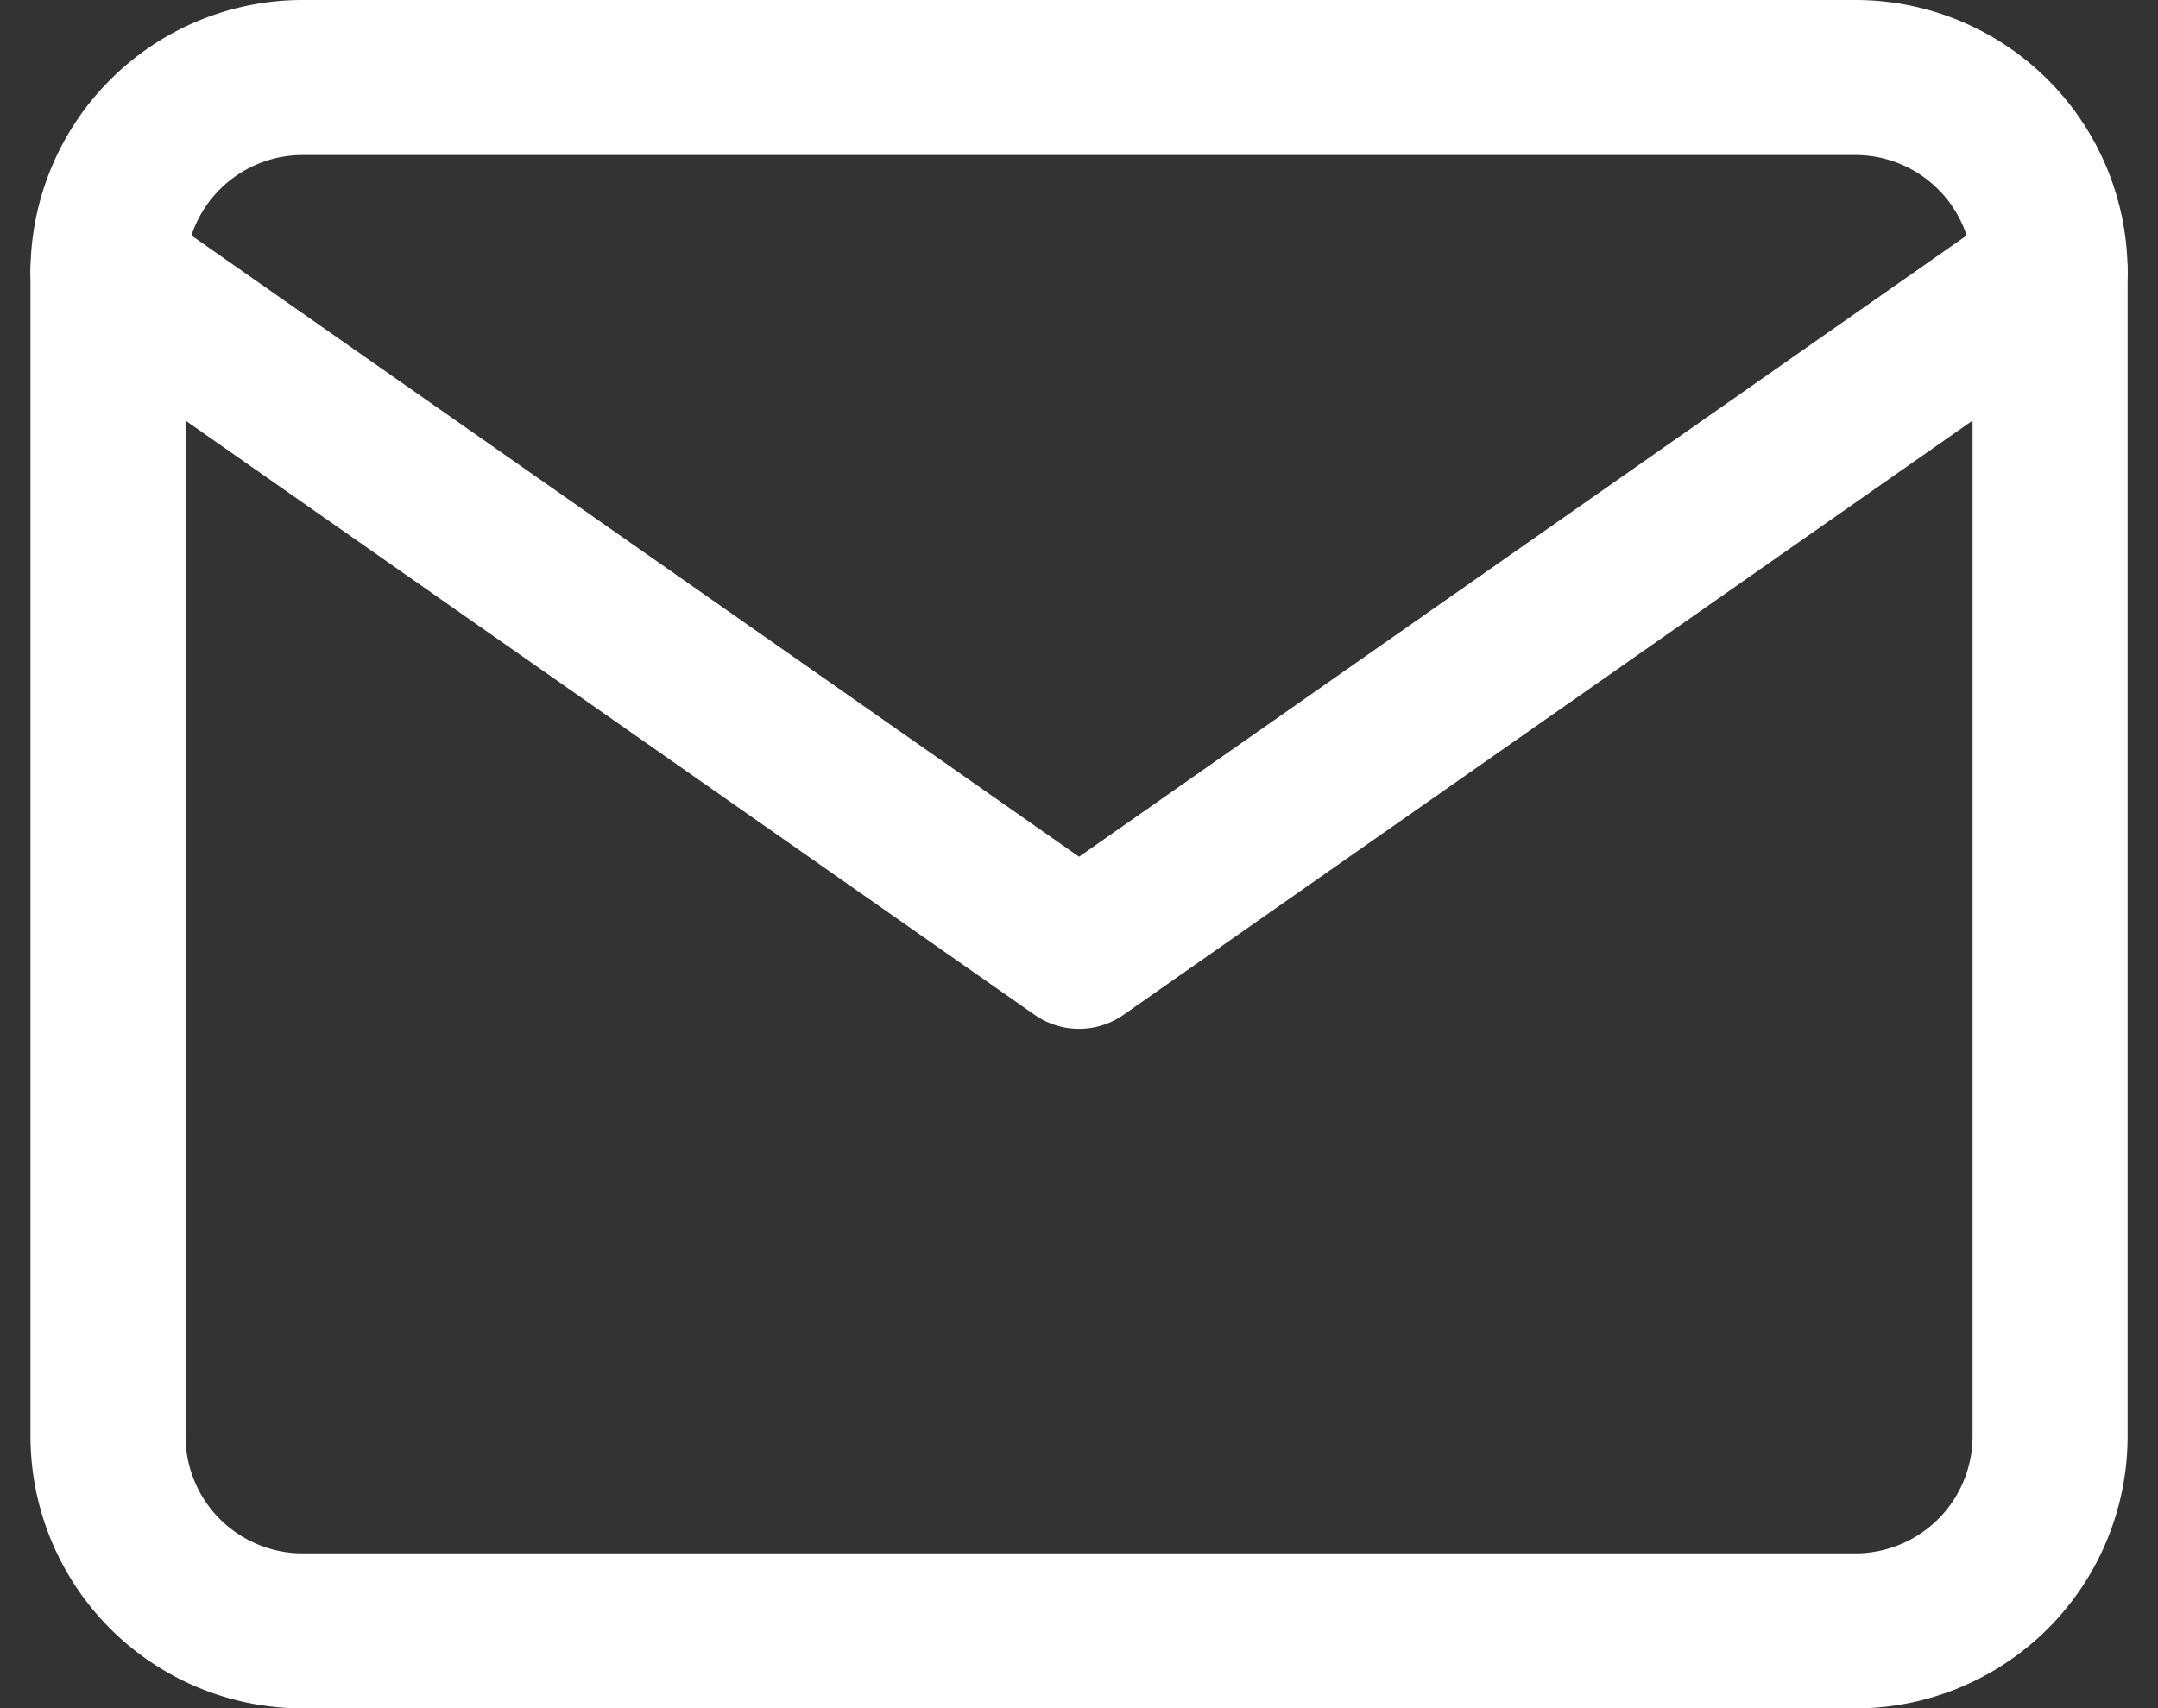
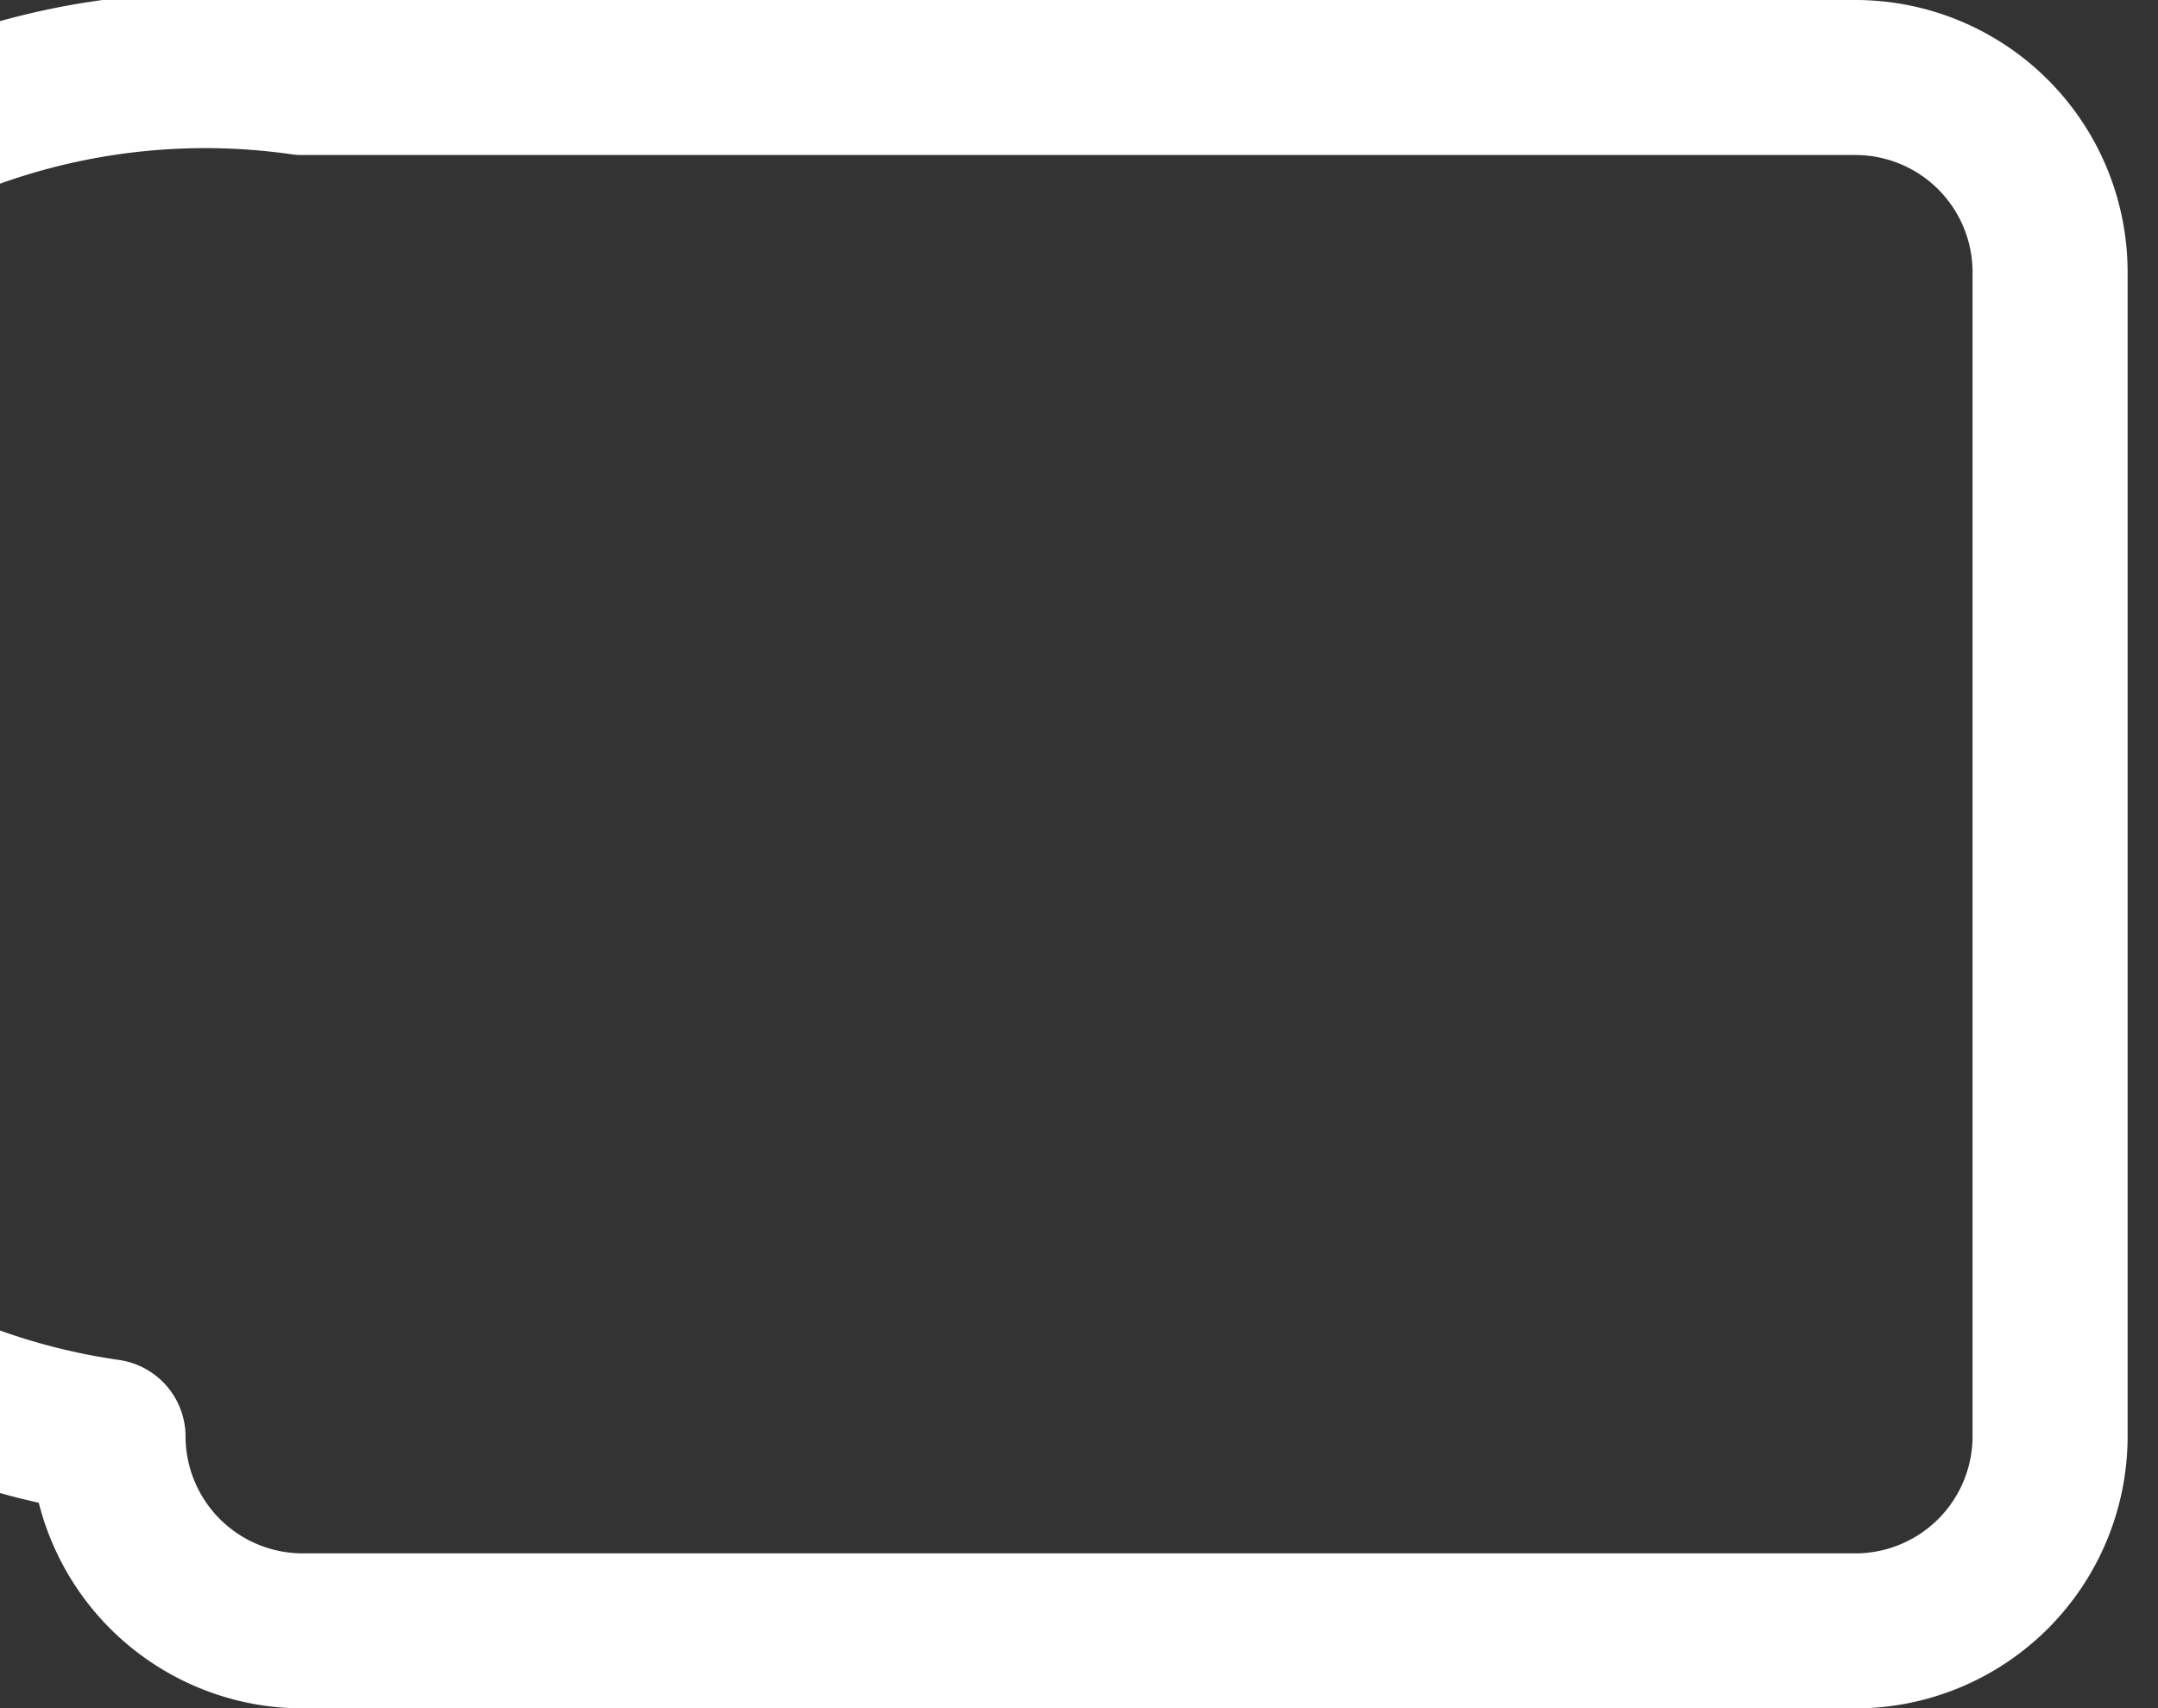
<svg xmlns="http://www.w3.org/2000/svg" width="20.877" height="16.529" viewBox="0 0 20.877 16.529">
  <rect x="0" y="0" width="20.877" height="16.529" fill="#333333" stroke="none" />
  <g id="mail" transform="translate(-0.955 -3.25)">
-     <path id="Trazado_68667" data-name="Trazado 68667" d="M3.879,4h15.03a1.884,1.884,0,0,1,1.879,1.879V17.151a1.884,1.884,0,0,1-1.879,1.879H3.879A1.884,1.884,0,0,1,2,17.151V5.879A1.884,1.884,0,0,1,3.879,4Z" fill="none" stroke="#fff" stroke-linecap="round" stroke-linejoin="round" stroke-width="1.5" />
-     <path id="Trazado_68668" data-name="Trazado 68668" d="M20.788,6l-9.394,6.576L2,6" transform="translate(0 -0.121)" fill="none" stroke="#fff" stroke-linecap="round" stroke-linejoin="round" stroke-width="1.5" />
+     <path id="Trazado_68667" data-name="Trazado 68667" d="M3.879,4h15.03a1.884,1.884,0,0,1,1.879,1.879V17.151a1.884,1.884,0,0,1-1.879,1.879H3.879A1.884,1.884,0,0,1,2,17.151A1.884,1.884,0,0,1,3.879,4Z" fill="none" stroke="#fff" stroke-linecap="round" stroke-linejoin="round" stroke-width="1.5" />
  </g>
</svg>